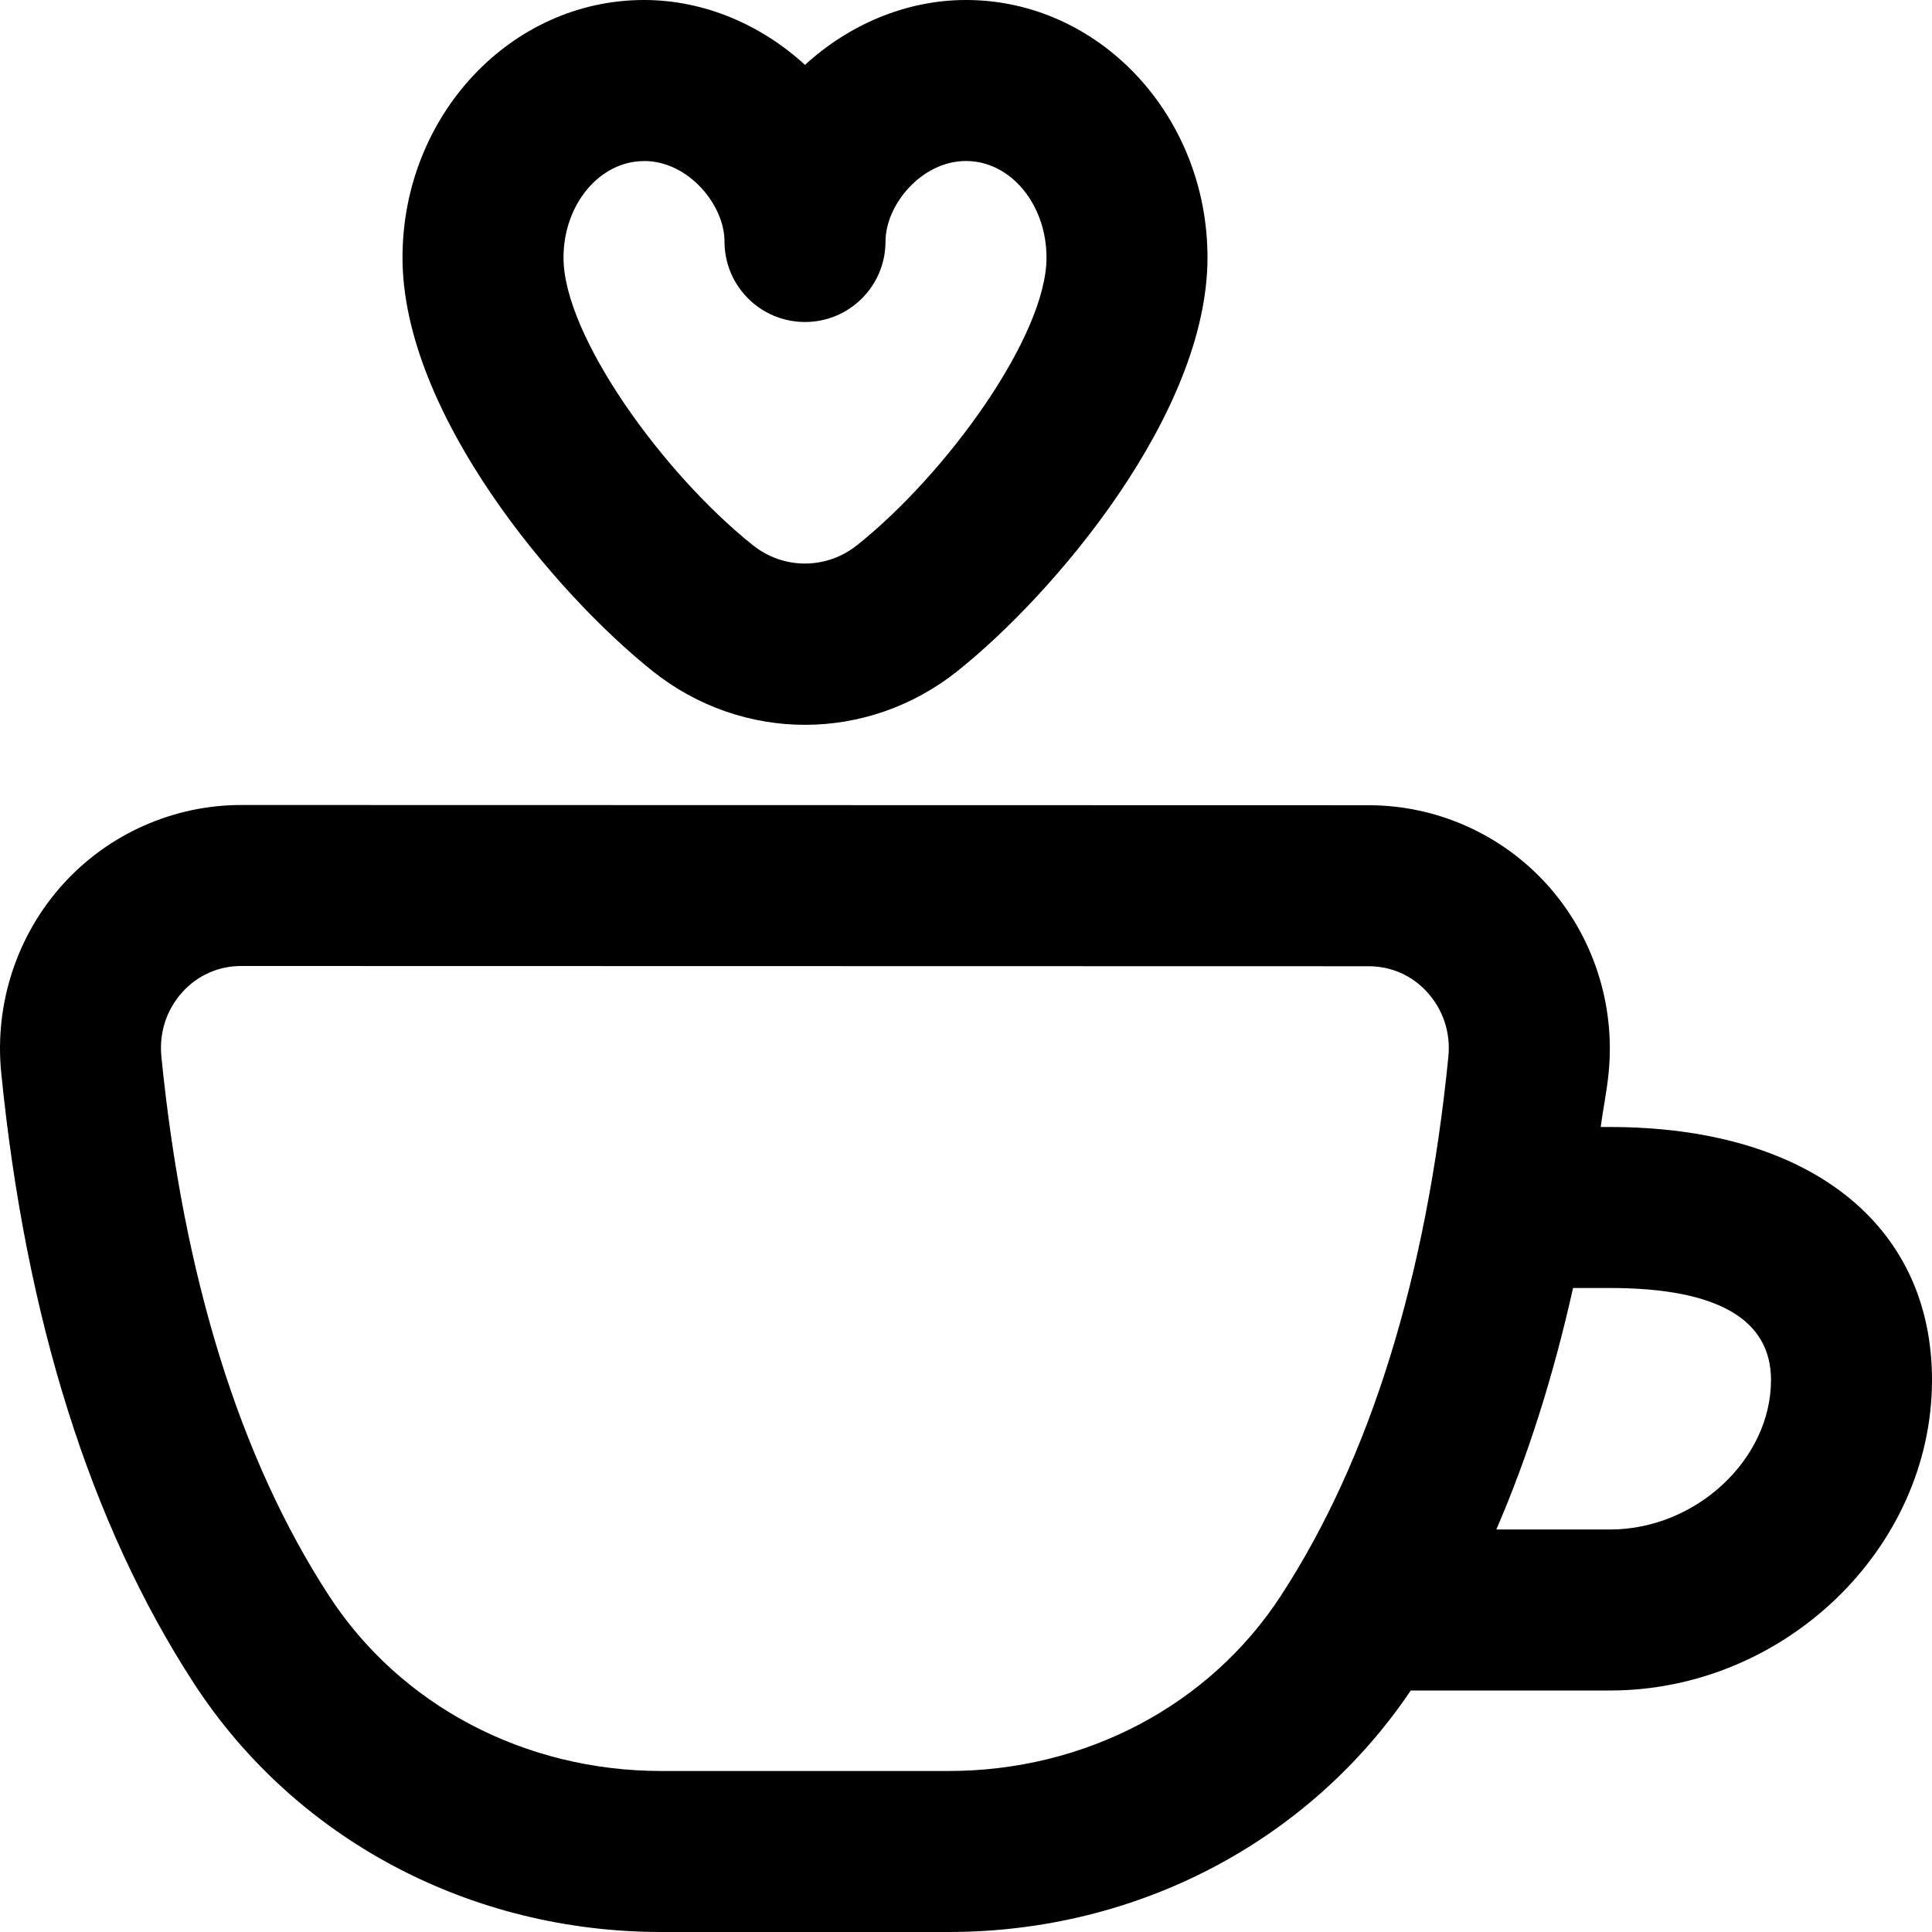
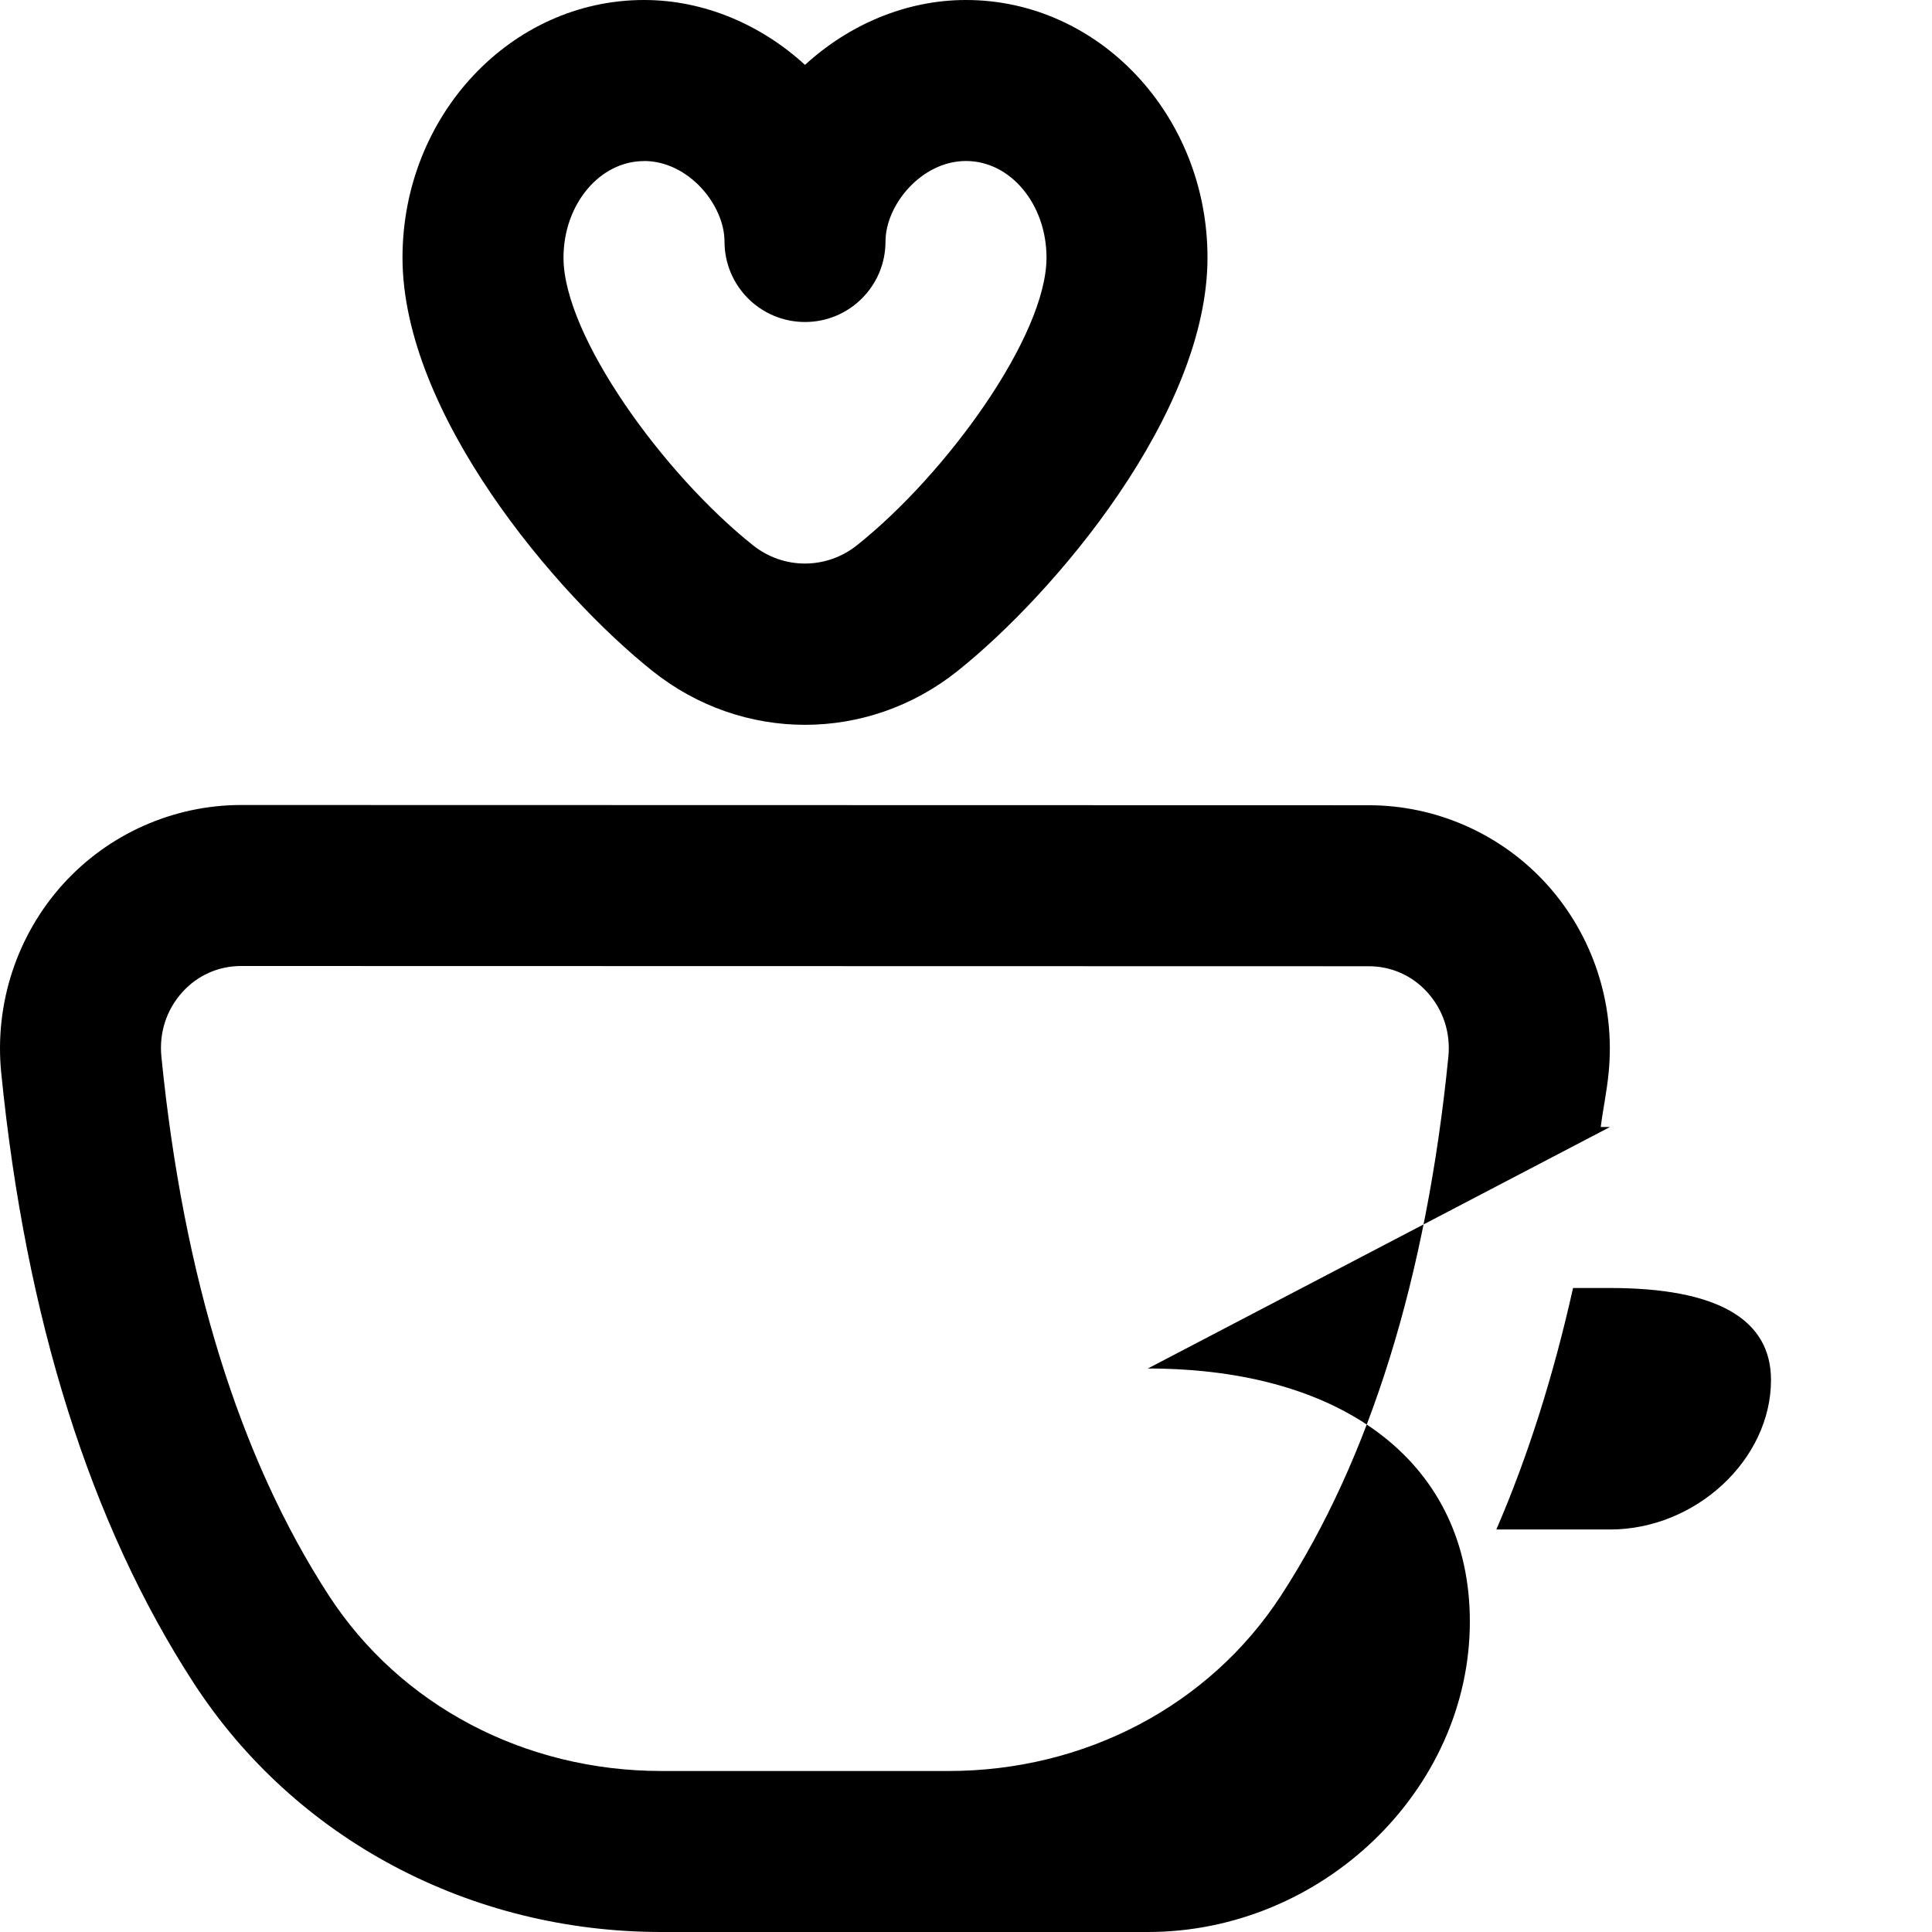
<svg xmlns="http://www.w3.org/2000/svg" id="Layer_1" data-name="Layer 1" viewBox="0 0 24 24">
-   <path d="M8.106,8.336c.558,.445,1.226,.668,1.894,.668s1.336-.223,1.893-.667c1.201-.957,3.107-3.198,3.107-5.137,0-1.765-1.346-3.2-3-3.2-.752,0-1.46,.311-2,.806-.54-.495-1.248-.806-2-.806-1.654,0-3,1.436-3,3.2,0,1.938,1.906,4.18,3.106,5.136Zm-.106-6.336c.554,0,1,.547,1,1,0,.553,.448,1,1,1s1-.447,1-1c0-.453,.446-1,1-1s1,.538,1,1.2c0,.972-1.242,2.688-2.354,3.573-.381,.303-.912,.304-1.293,0-1.111-.885-2.353-2.601-2.353-3.572,0-.662,.449-1.2,1-1.2Zm12,12h-.115c.029-.228,.075-.438,.098-.672,.085-.855-.194-1.709-.768-2.343-.565-.624-1.371-.982-2.212-.982l-14.006-.003c-.841,0-1.648,.358-2.213,.982C.21,11.616-.07,12.47,.015,13.325c.305,3.06,1.11,5.612,2.393,7.585,1.257,1.935,3.429,3.09,5.808,3.09h3.568c2.34,0,4.475-1.122,5.741-3h2.475c2.168,0,4-1.767,4-3.857,0-1.938-1.533-3.143-4-3.143Zm-8.216,8h-3.568c-1.699,0-3.244-.814-4.131-2.18-1.107-1.703-1.807-3.955-2.08-6.693-.03-.299,.063-.584,.261-.803,.189-.209,.449-.324,.73-.324l14.006,.003c.281,0,.541,.115,.729,.324,.198,.219,.291,.504,.261,.802-.273,2.738-.972,4.99-2.079,6.692-.888,1.364-2.432,2.179-4.131,2.179Zm8.216-3h-1.412c.395-.913,.711-1.917,.953-3h.459c1.327,0,2,.385,2,1.143,0,.989-.935,1.857-2,1.857Z" />
+   <path d="M8.106,8.336c.558,.445,1.226,.668,1.894,.668s1.336-.223,1.893-.667c1.201-.957,3.107-3.198,3.107-5.137,0-1.765-1.346-3.2-3-3.2-.752,0-1.46,.311-2,.806-.54-.495-1.248-.806-2-.806-1.654,0-3,1.436-3,3.2,0,1.938,1.906,4.18,3.106,5.136Zm-.106-6.336c.554,0,1,.547,1,1,0,.553,.448,1,1,1s1-.447,1-1c0-.453,.446-1,1-1s1,.538,1,1.2c0,.972-1.242,2.688-2.354,3.573-.381,.303-.912,.304-1.293,0-1.111-.885-2.353-2.601-2.353-3.572,0-.662,.449-1.2,1-1.2Zm12,12h-.115c.029-.228,.075-.438,.098-.672,.085-.855-.194-1.709-.768-2.343-.565-.624-1.371-.982-2.212-.982l-14.006-.003c-.841,0-1.648,.358-2.213,.982C.21,11.616-.07,12.47,.015,13.325c.305,3.06,1.11,5.612,2.393,7.585,1.257,1.935,3.429,3.09,5.808,3.09h3.568h2.475c2.168,0,4-1.767,4-3.857,0-1.938-1.533-3.143-4-3.143Zm-8.216,8h-3.568c-1.699,0-3.244-.814-4.131-2.18-1.107-1.703-1.807-3.955-2.08-6.693-.03-.299,.063-.584,.261-.803,.189-.209,.449-.324,.73-.324l14.006,.003c.281,0,.541,.115,.729,.324,.198,.219,.291,.504,.261,.802-.273,2.738-.972,4.99-2.079,6.692-.888,1.364-2.432,2.179-4.131,2.179Zm8.216-3h-1.412c.395-.913,.711-1.917,.953-3h.459c1.327,0,2,.385,2,1.143,0,.989-.935,1.857-2,1.857Z" />
</svg>